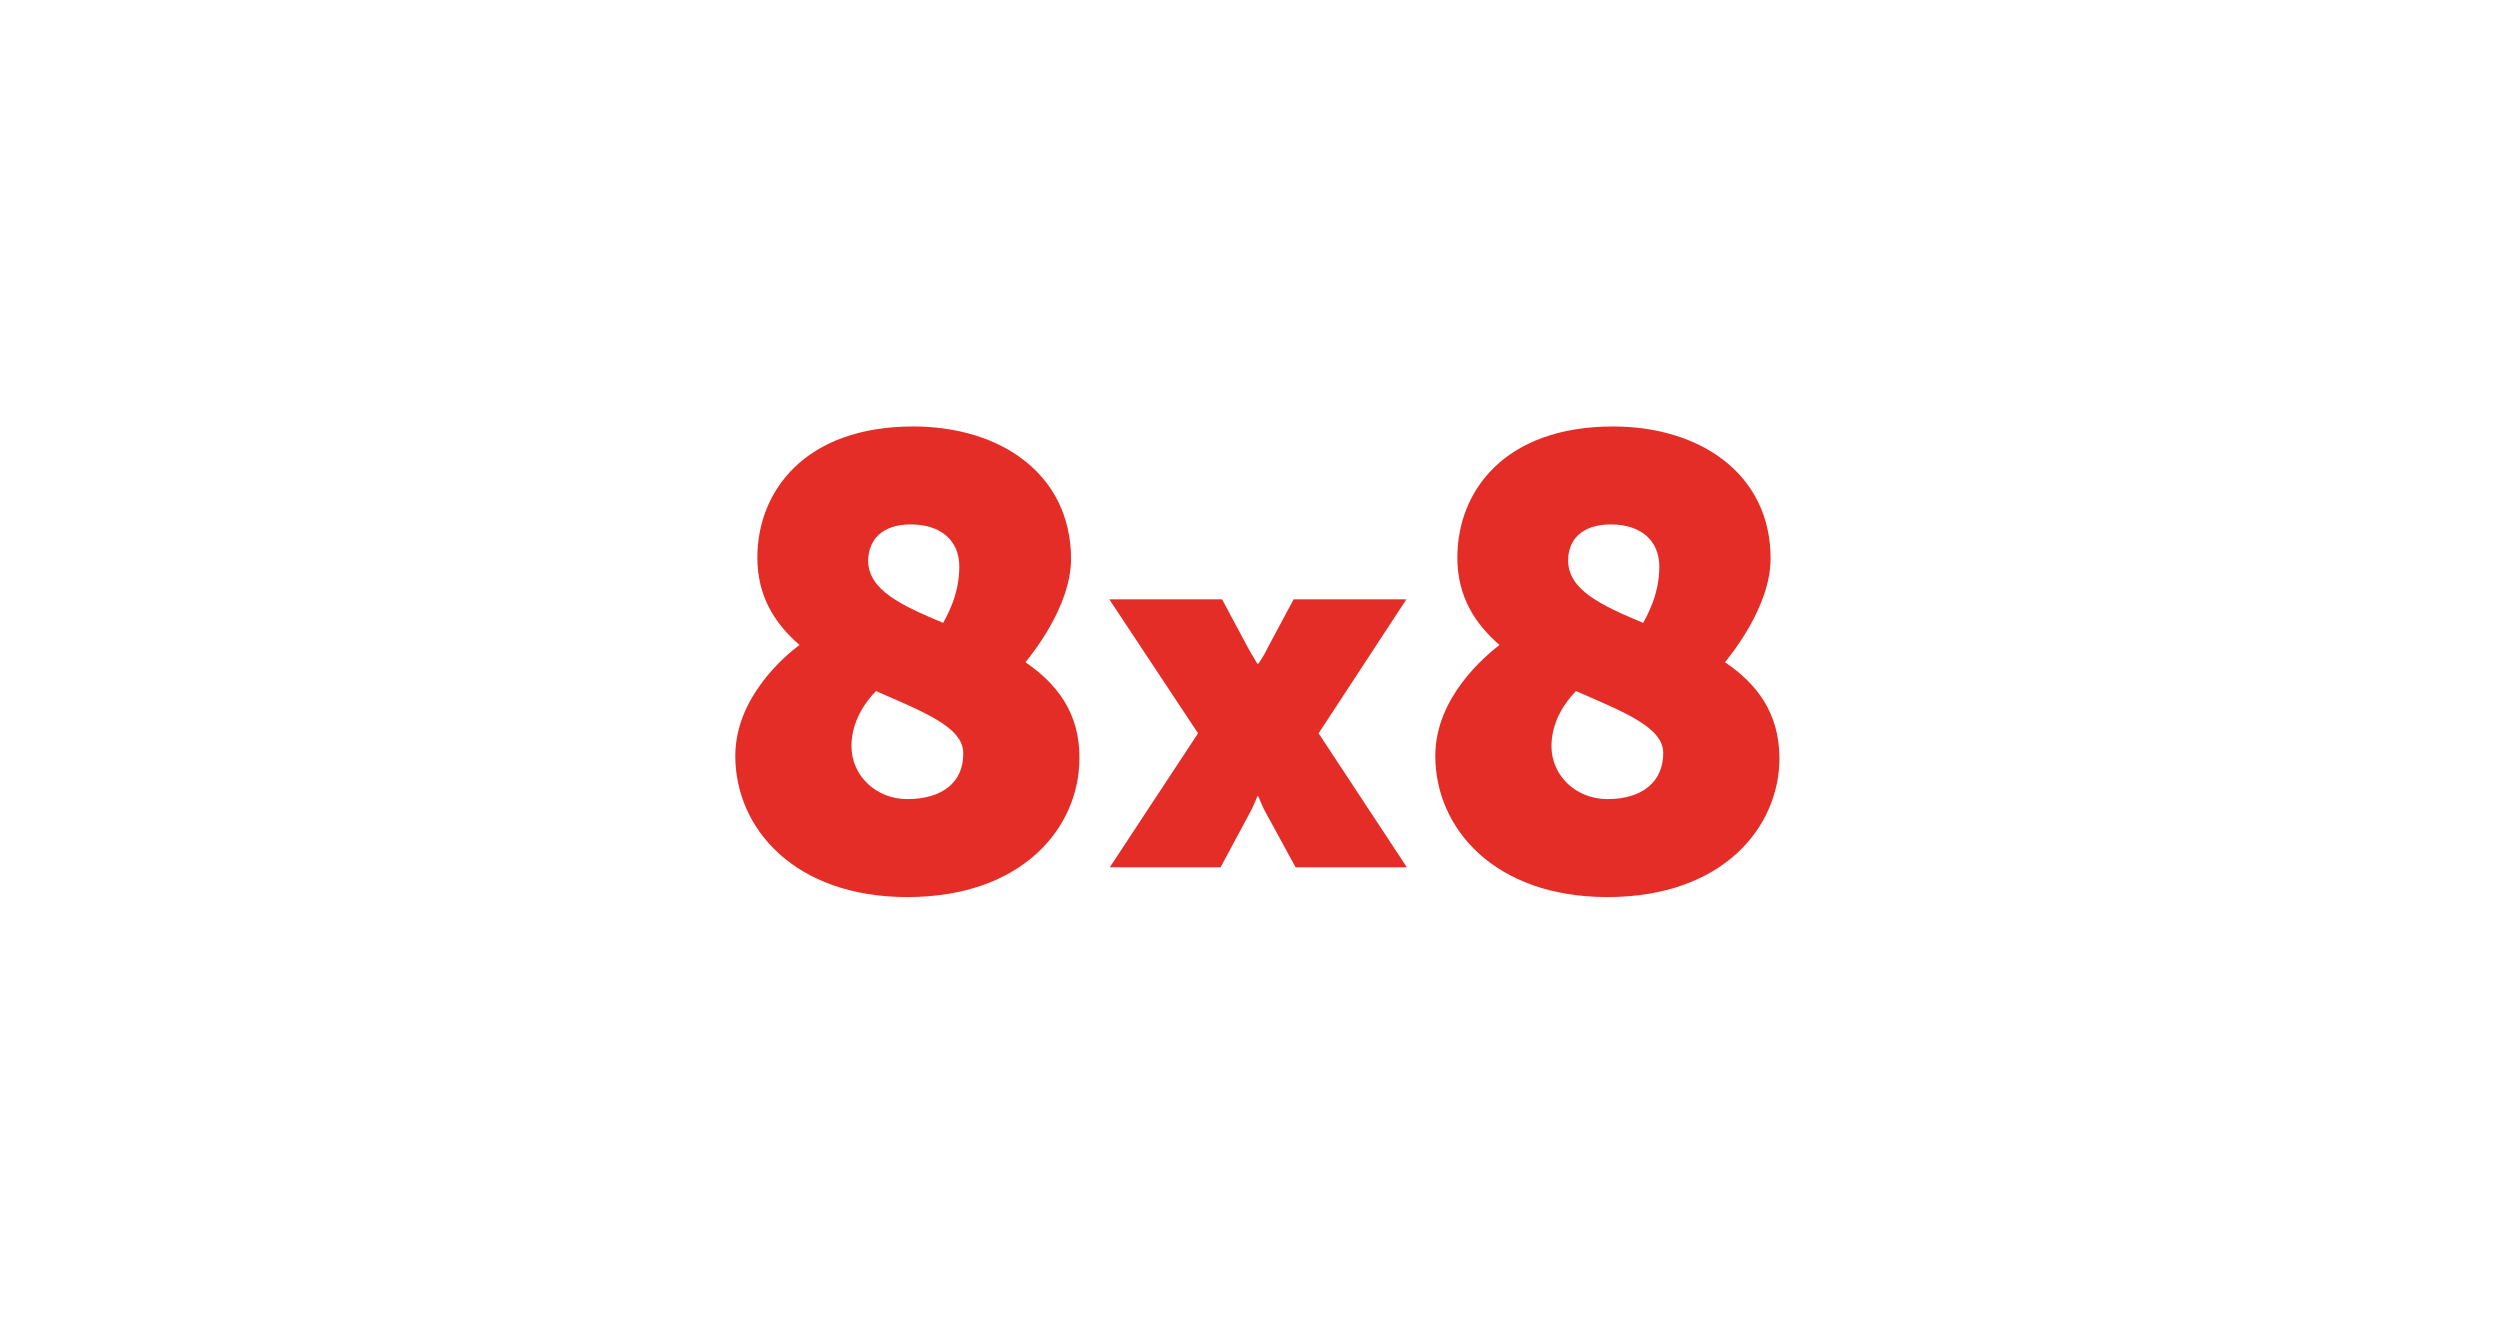
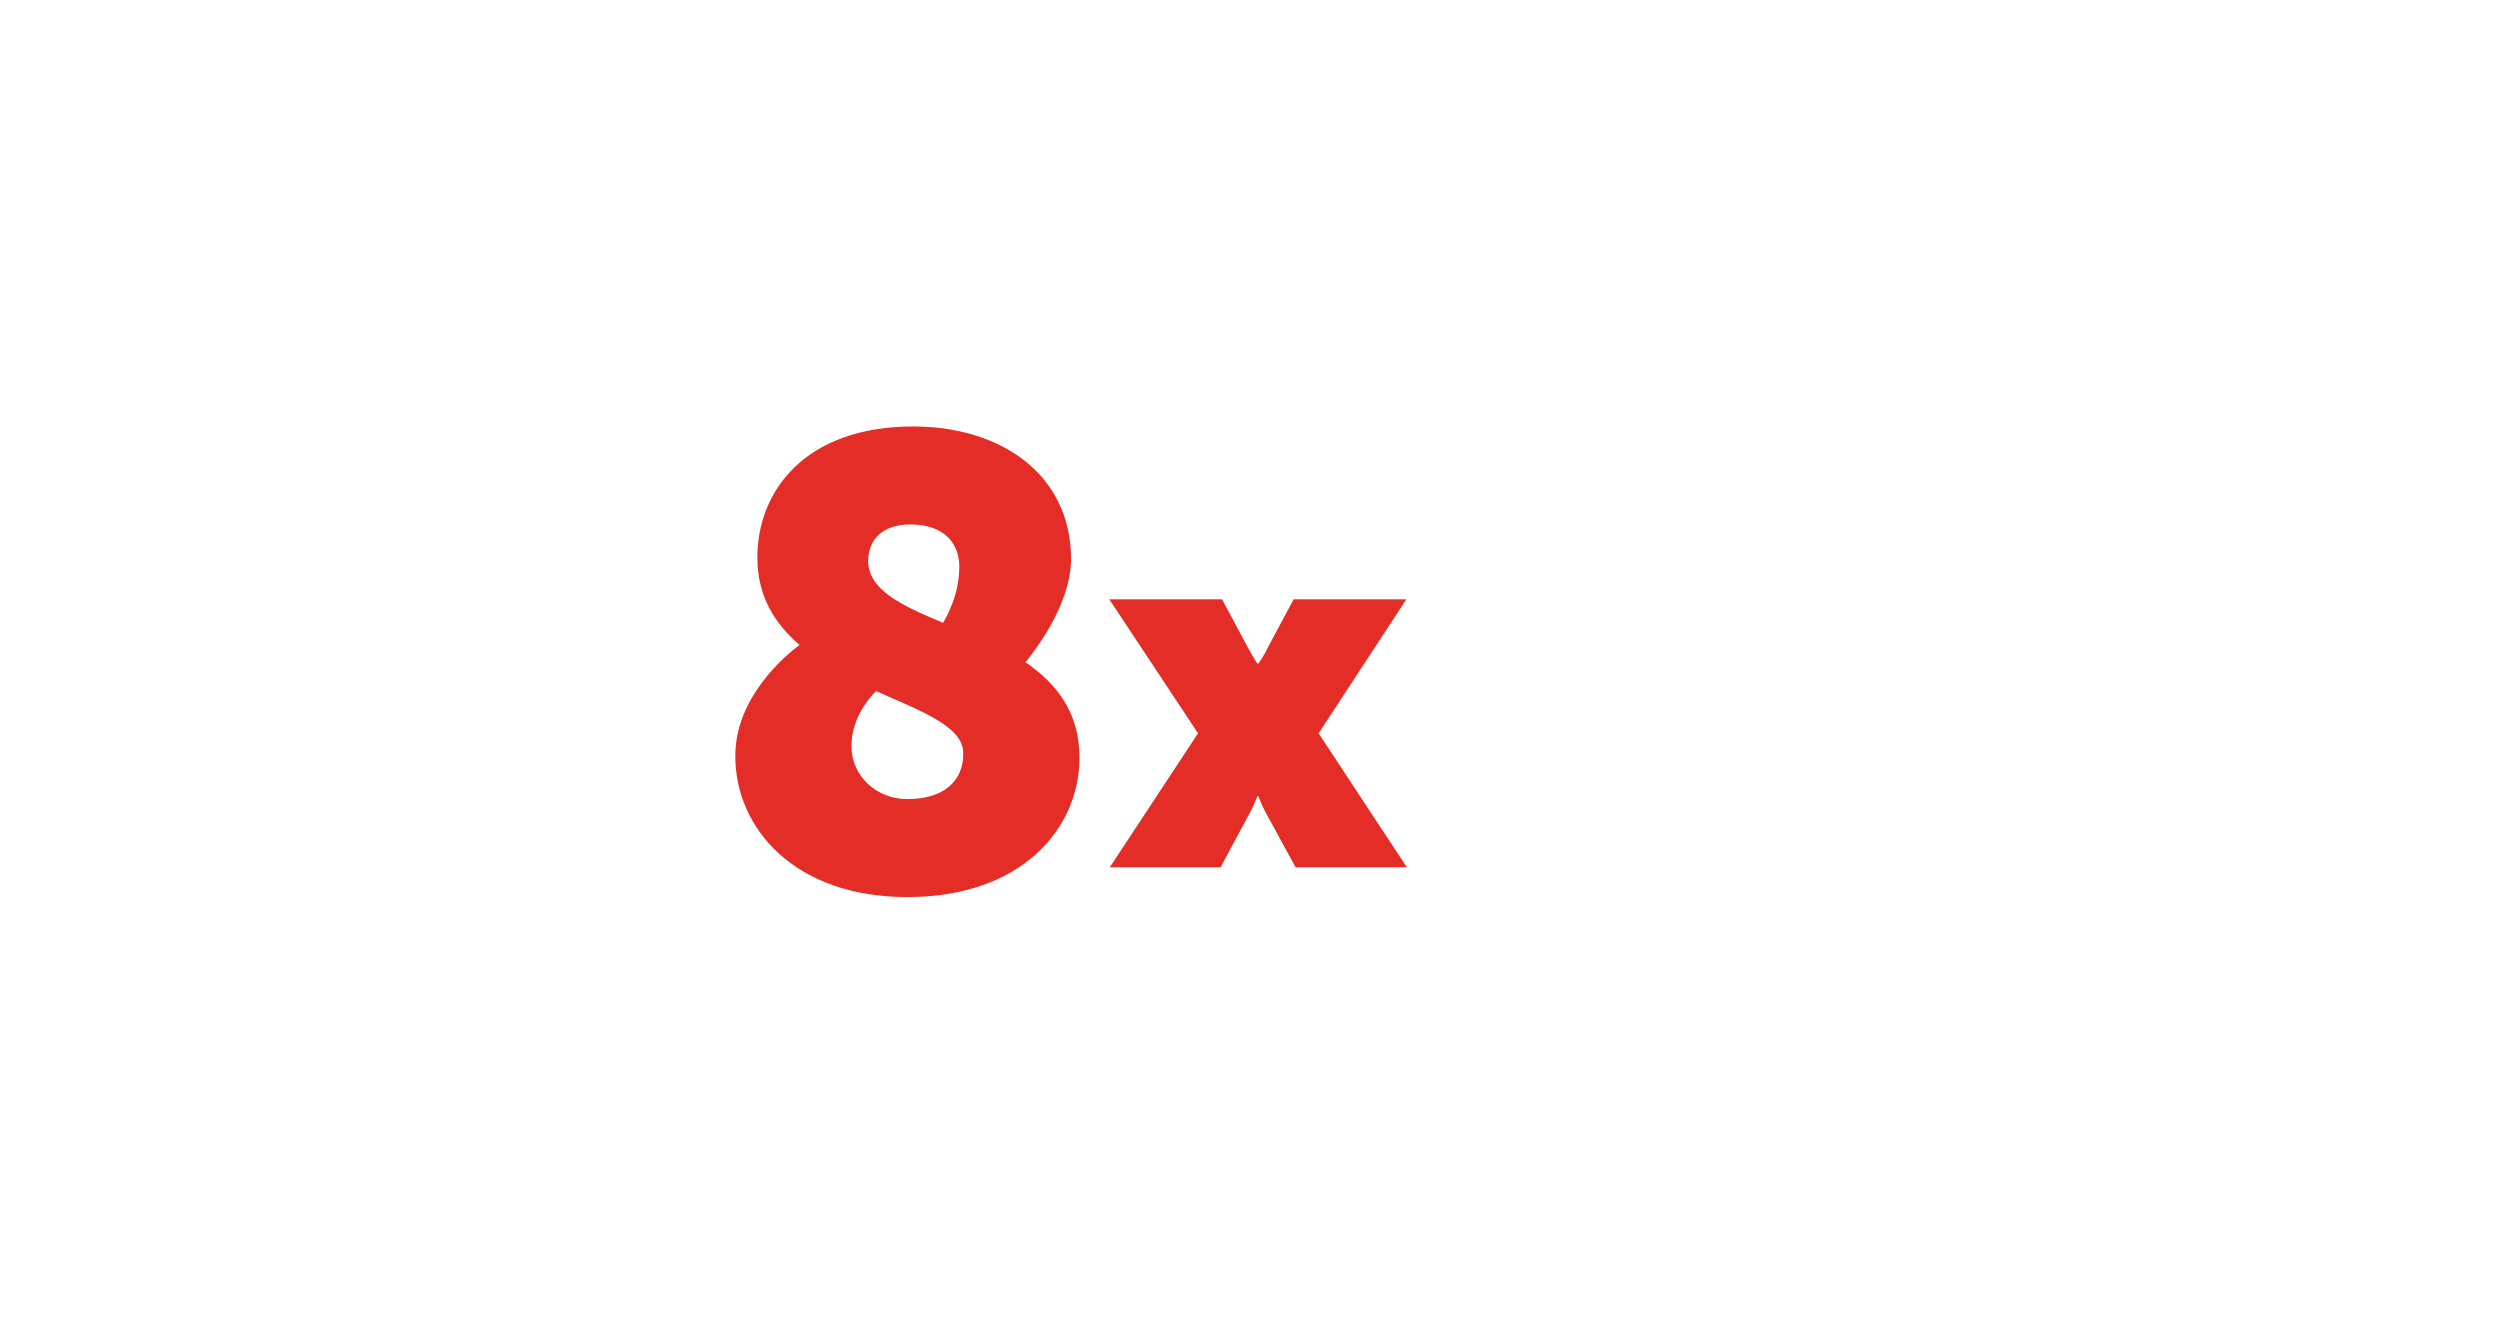
<svg xmlns="http://www.w3.org/2000/svg" width="170" height="90" viewBox="0 0 170 90" fill="none">
  <rect width="170" height="90" fill="white" />
  <path d="M95.633 40.755H87.966L86.2 44.053C85.966 44.575 85.566 45.131 85.566 45.131H85.5C85.5 45.131 85.133 44.543 84.866 44.053L83.1 40.755H75.433L81.466 49.865L75.466 58.975H83L85.033 55.188C85.233 54.829 85.5 54.143 85.5 54.143H85.566C85.566 54.143 85.833 54.829 86.033 55.188L88.1 58.975H95.666L89.666 49.865L95.633 40.755Z" fill="#E42D26" />
  <path d="M69.733 45.033C70.033 44.641 72.833 41.31 72.833 37.98C72.8 32.2 68 29 62.1 29C54.733 29 51.5 33.408 51.5 37.914C51.5 40.559 52.7 42.42 54.367 43.857C53.4 44.575 50 47.416 50 51.4C50 56.331 54.033 61 61.7 61C69.533 61 73.4 56.265 73.4 51.563C73.433 48.461 71.833 46.469 69.733 45.033ZM61.933 35.661C64 35.661 65.233 36.771 65.233 38.535C65.233 40.429 64.4 41.865 64.133 42.355C61.333 41.18 59.033 40.135 59.033 38.11C59.067 36.739 59.933 35.661 61.933 35.661ZM61.7 54.339C59.567 54.339 57.9 52.739 57.9 50.747C57.9 49.049 58.833 47.743 59.567 46.992C62.667 48.363 65.5 49.408 65.5 51.204C65.533 53.196 64.067 54.339 61.7 54.339Z" fill="#E42D26" />
-   <path d="M117.3 45.033C117.6 44.641 120.4 41.31 120.4 37.98C120.4 32.2 115.567 29 109.7 29C102.3 29 99.1 33.408 99.1 37.914C99.1 40.559 100.3 42.42 101.967 43.857C101 44.608 97.6 47.416 97.6 51.4C97.6 56.331 101.633 61 109.3 61C117.133 61 121 56.265 121 51.563C121 48.461 119.433 46.469 117.3 45.033ZM109.533 35.661C111.6 35.661 112.833 36.771 112.833 38.535C112.833 40.429 112 41.865 111.733 42.355C108.933 41.18 106.633 40.135 106.633 38.11C106.633 36.739 107.533 35.661 109.533 35.661ZM109.3 54.339C107.167 54.339 105.5 52.739 105.5 50.747C105.5 49.049 106.433 47.743 107.167 46.992C110.267 48.363 113.1 49.408 113.1 51.204C113.1 53.196 111.633 54.339 109.3 54.339Z" fill="#E42D26" />
</svg>